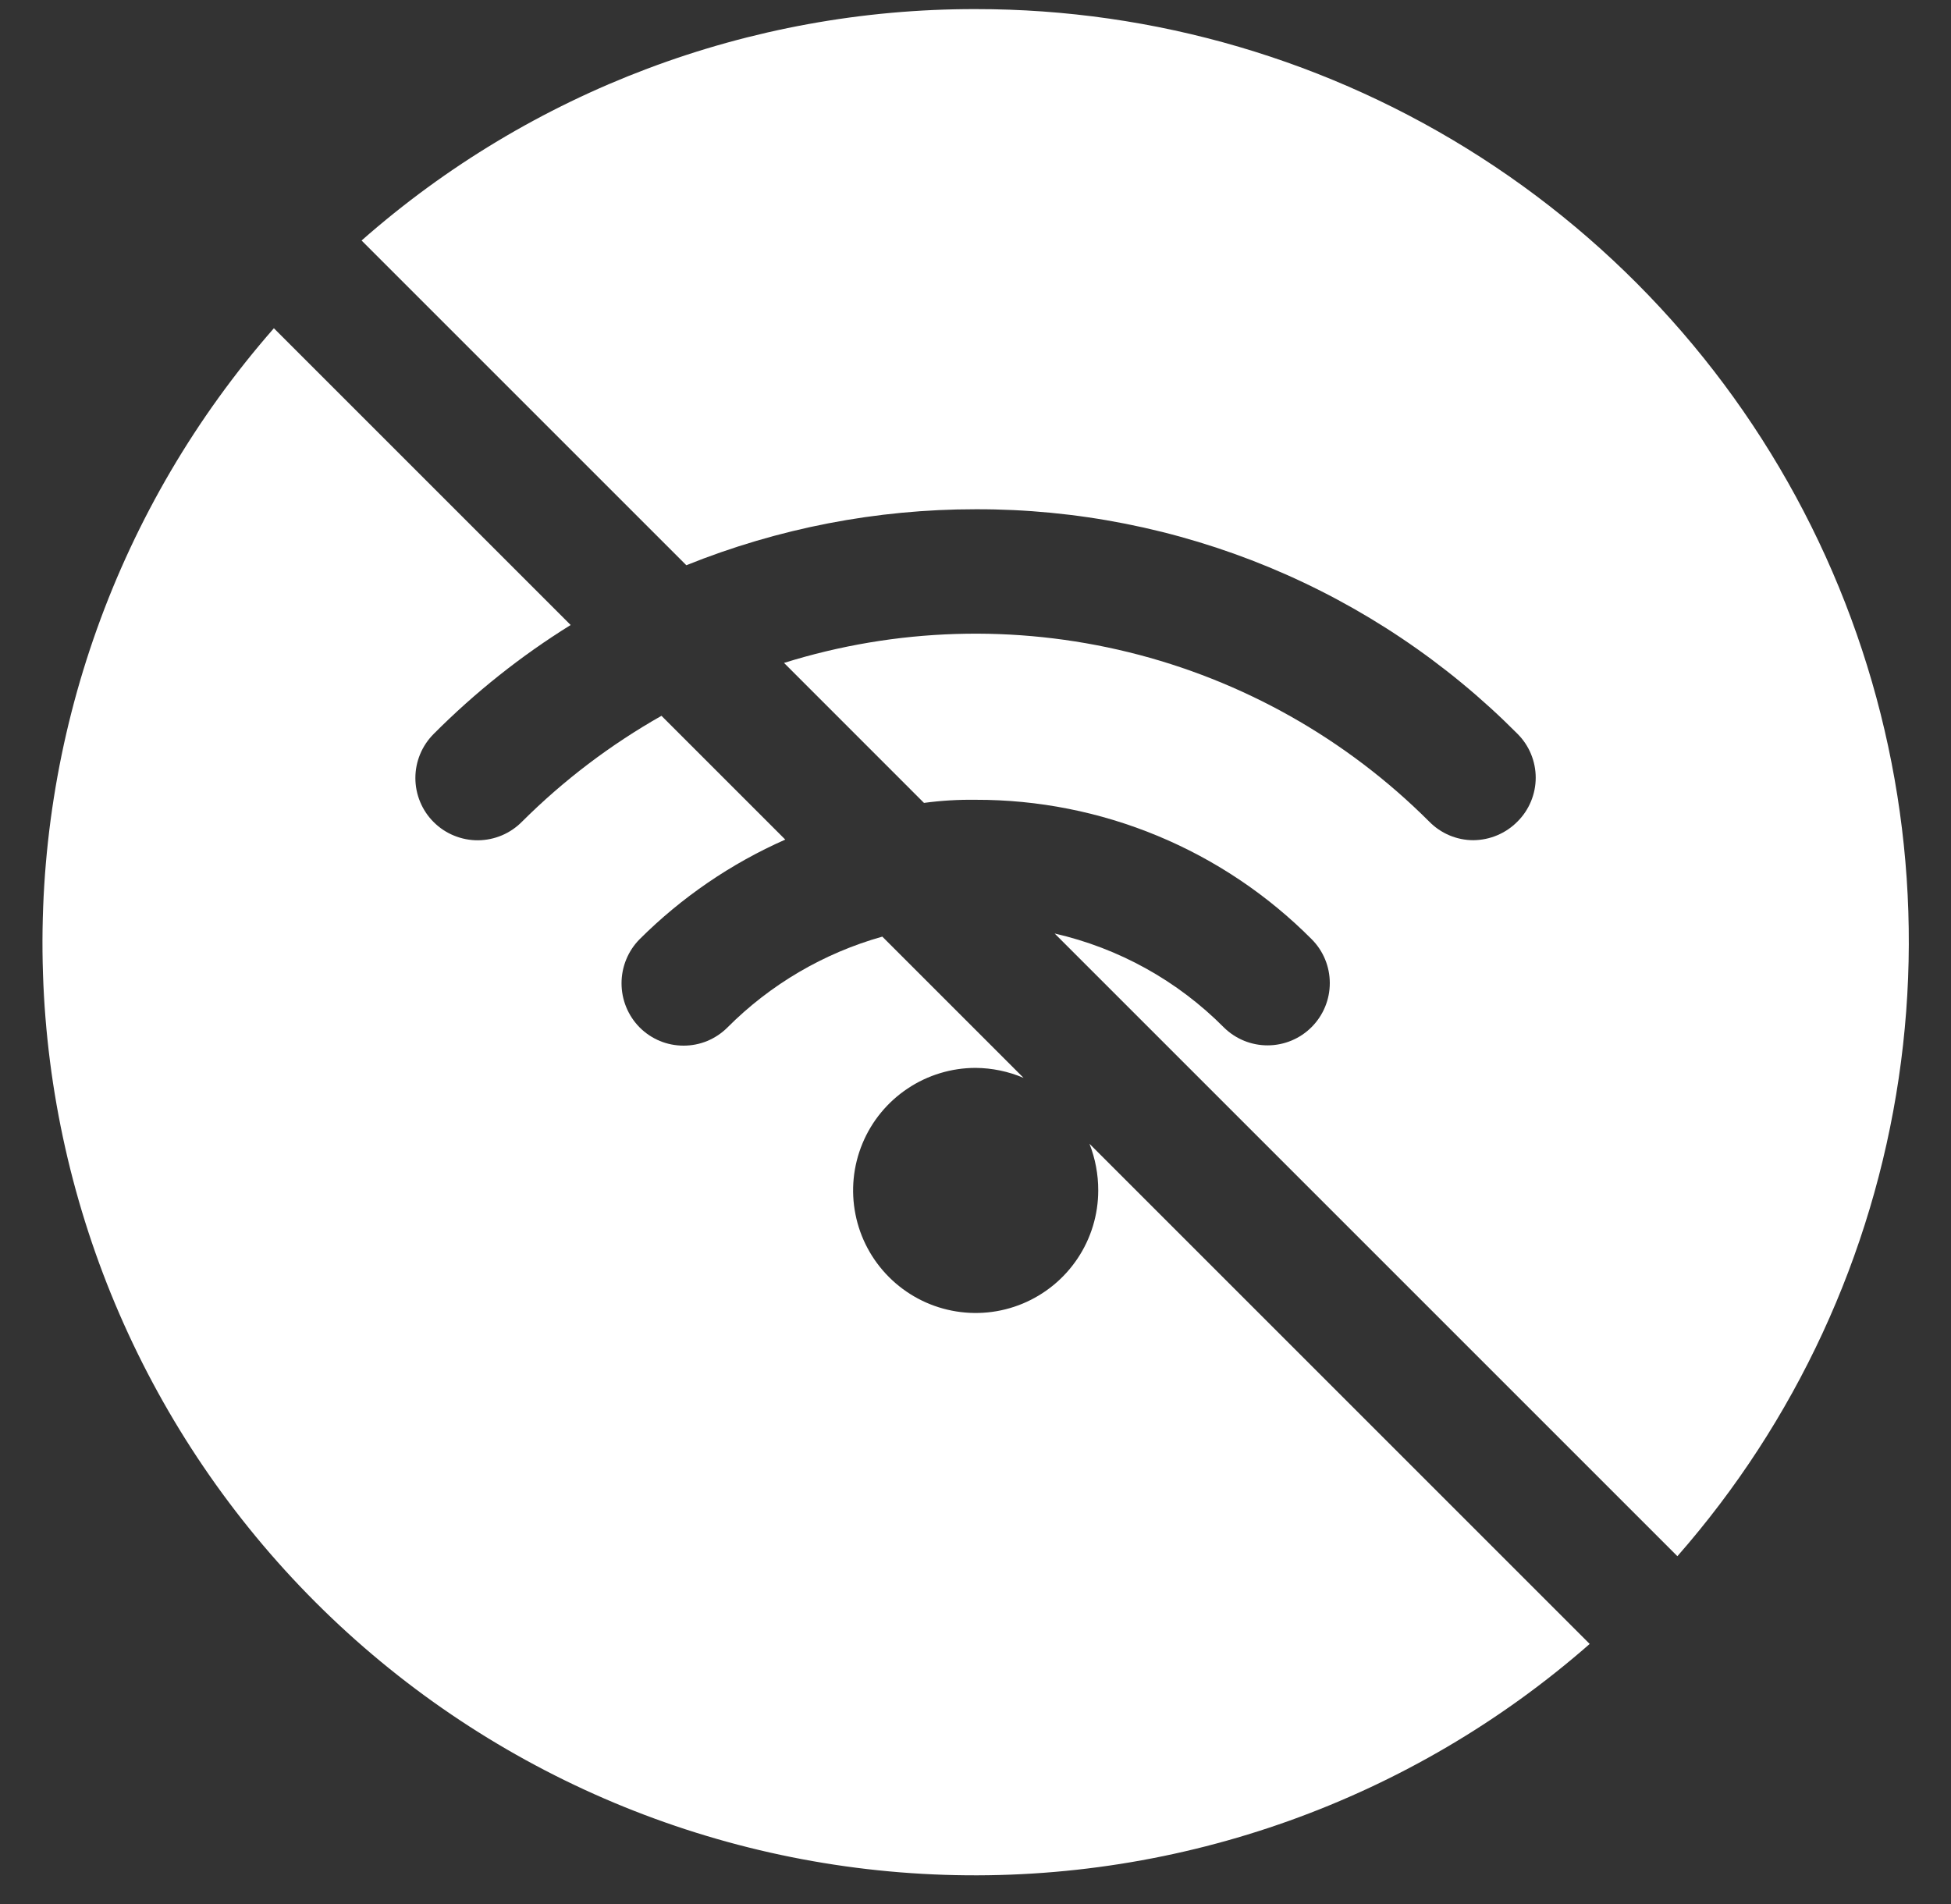
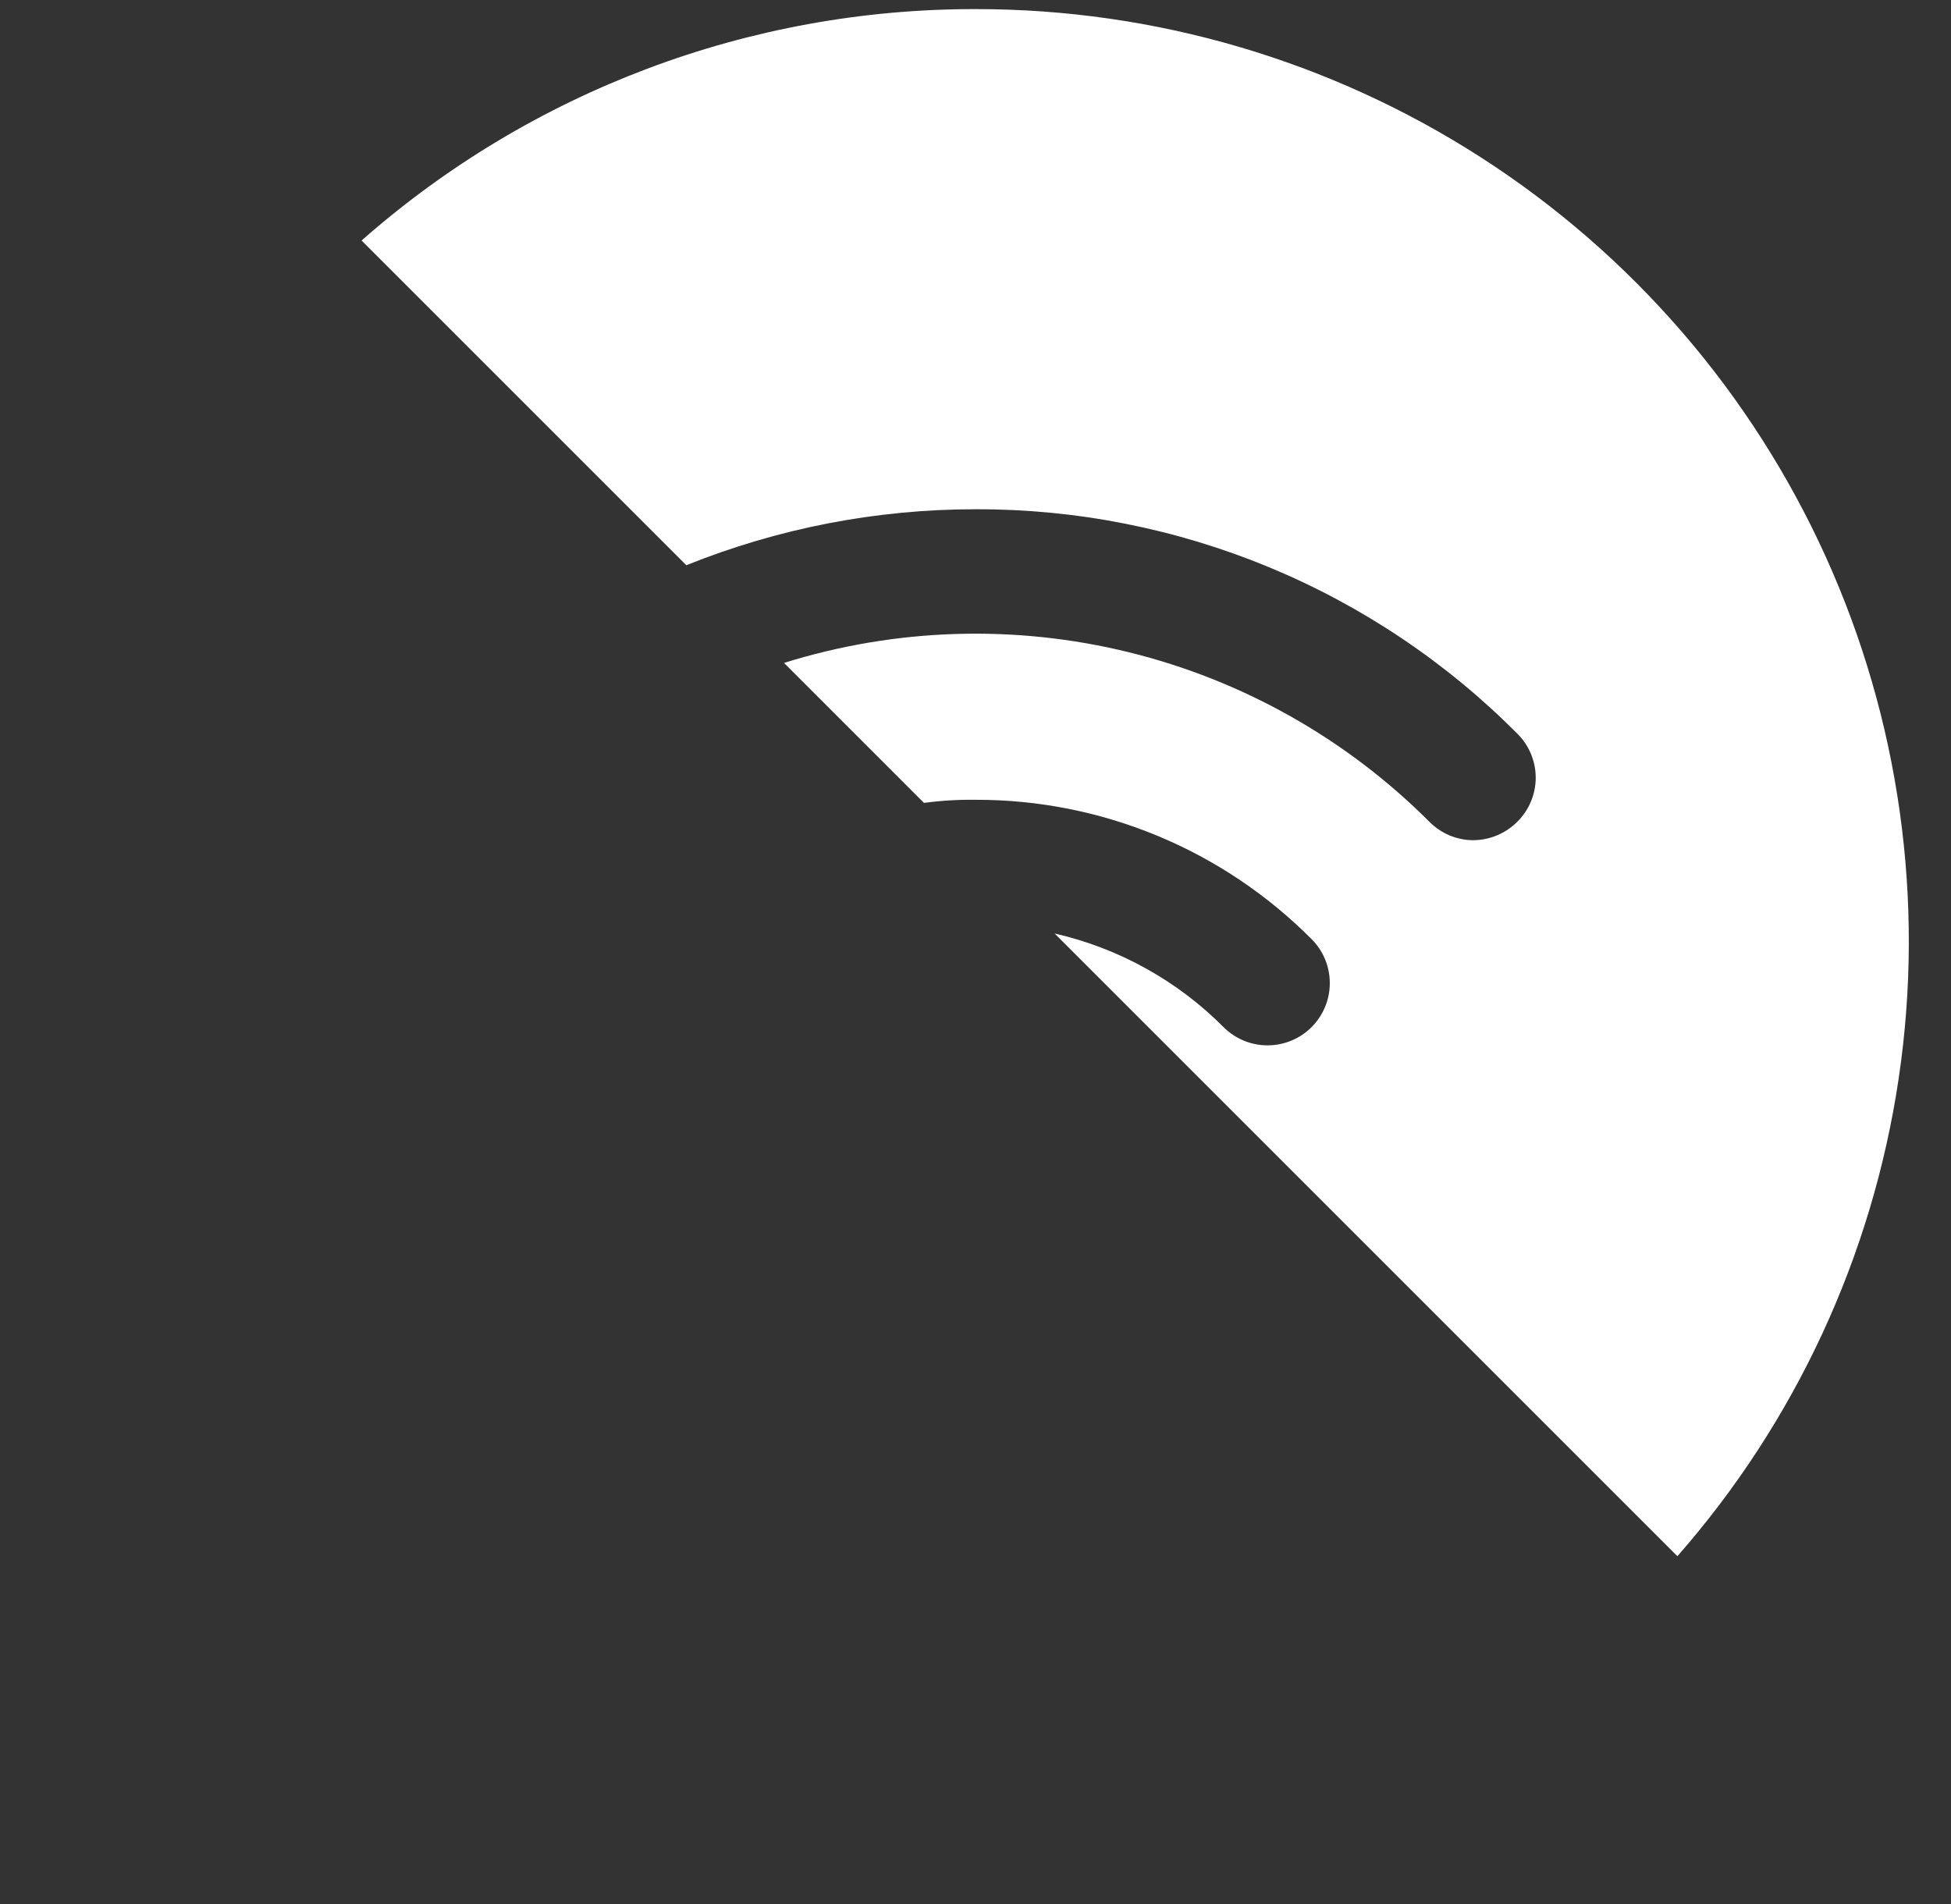
<svg xmlns="http://www.w3.org/2000/svg" width="42" height="41" viewBox="0 0 42 41" fill="none">
  <rect x="0" y="0" width="42" height="41" fill="#333333" stroke="none" />
  <path d="M21.003 0.196C16.136 0.189 11.435 1.961 7.784 5.178L14.775 12.169C16.755 11.372 18.869 10.963 21.003 10.964C23.17 10.958 25.318 11.383 27.32 12.212C29.322 13.042 31.14 14.261 32.668 15.799C32.792 15.923 32.891 16.07 32.958 16.232C33.025 16.394 33.06 16.568 33.06 16.743C33.06 16.919 33.025 17.092 32.958 17.254C32.891 17.416 32.792 17.564 32.668 17.687C32.417 17.942 32.075 18.086 31.717 18.089C31.54 18.089 31.364 18.053 31.201 17.984C31.038 17.915 30.89 17.814 30.766 17.687C28.983 15.905 26.747 14.644 24.299 14.042C21.85 13.44 19.284 13.52 16.878 14.272L19.891 17.286C20.26 17.236 20.631 17.214 21.003 17.219C22.347 17.216 23.678 17.48 24.919 17.995C26.16 18.51 27.287 19.266 28.235 20.219C28.486 20.469 28.627 20.809 28.627 21.164C28.628 21.518 28.488 21.858 28.238 22.11C27.988 22.362 27.649 22.504 27.294 22.506C26.94 22.508 26.599 22.369 26.347 22.12C25.349 21.115 24.085 20.413 22.704 20.098L36.11 33.504C38.655 30.603 40.31 27.029 40.875 23.211C41.441 19.393 40.894 15.493 39.3 11.978C37.706 8.463 35.132 5.482 31.886 3.392C28.641 1.303 24.863 0.193 21.003 0.196Z" fill="white" />
-   <path d="M23.642 25.63C23.642 26.151 23.487 26.662 23.197 27.095C22.907 27.529 22.495 27.867 22.013 28.067C21.531 28.267 21 28.319 20.489 28.217C19.977 28.116 19.507 27.864 19.138 27.495C18.769 27.126 18.517 26.656 18.416 26.144C18.314 25.633 18.366 25.102 18.566 24.62C18.765 24.138 19.104 23.726 19.538 23.436C19.971 23.146 20.482 22.991 21.003 22.991C21.358 22.994 21.709 23.067 22.035 23.206L18.994 20.165C17.733 20.52 16.585 21.193 15.66 22.121C15.536 22.245 15.389 22.343 15.227 22.411C15.065 22.478 14.891 22.512 14.716 22.512C14.54 22.512 14.366 22.478 14.204 22.411C14.042 22.343 13.895 22.245 13.771 22.121C13.52 21.868 13.38 21.526 13.38 21.17C13.38 20.814 13.52 20.472 13.771 20.219C14.675 19.318 15.738 18.591 16.905 18.076L14.24 15.411C13.143 16.032 12.133 16.798 11.24 17.688C11.116 17.814 10.969 17.915 10.806 17.984C10.643 18.053 10.469 18.089 10.292 18.091C10.115 18.092 9.94 18.058 9.776 17.991C9.612 17.925 9.463 17.826 9.338 17.701C9.212 17.577 9.113 17.429 9.045 17.265C8.977 17.102 8.942 16.927 8.942 16.75C8.942 16.573 8.977 16.398 9.045 16.235C9.113 16.072 9.213 15.924 9.338 15.799C10.227 14.907 11.215 14.12 12.285 13.456L5.896 7.067C2.536 10.899 0.758 15.865 0.925 20.959C1.091 26.053 3.189 30.892 6.793 34.496C10.397 38.1 15.237 40.198 20.33 40.364C25.424 40.531 30.391 38.754 34.222 35.393L23.454 24.625C23.579 24.945 23.643 25.286 23.642 25.63Z" fill="white" />
</svg>